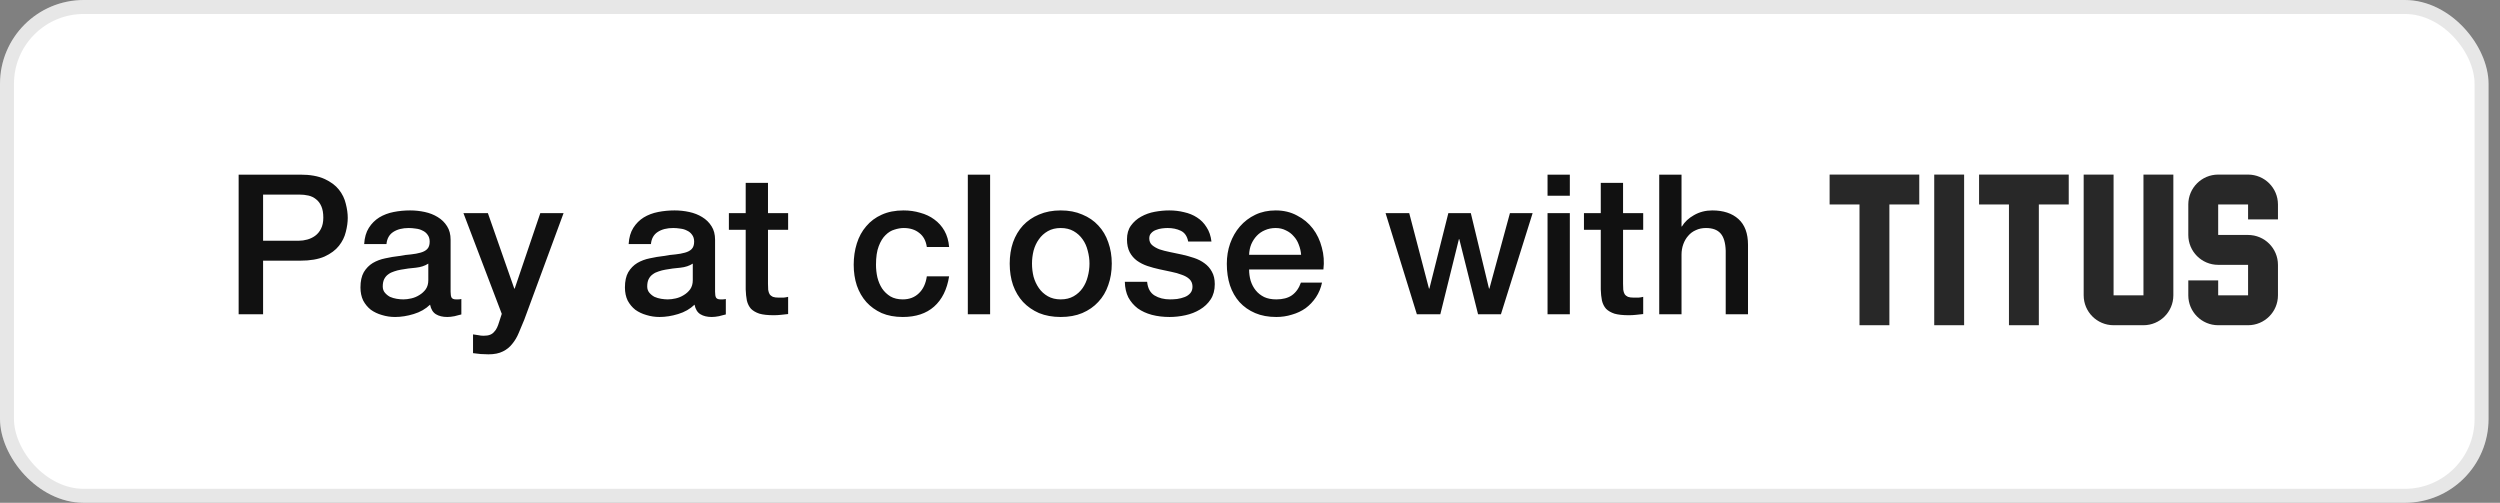
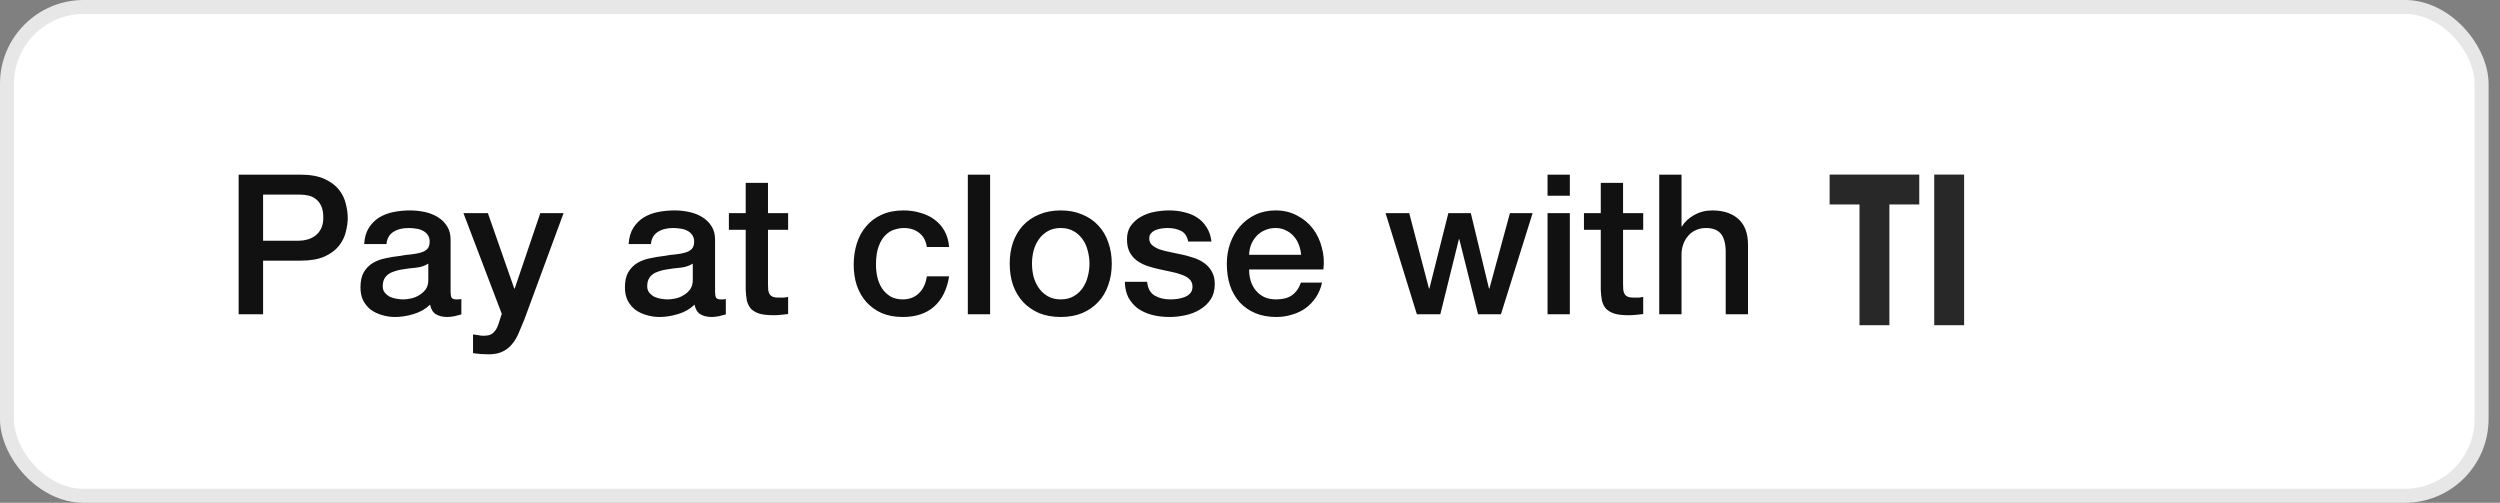
<svg xmlns="http://www.w3.org/2000/svg" width="179" height="36" viewBox="0 0 179 36" fill="none">
  <rect x="0" y="0" width="179" height="36" fill="#808080" stroke="none" />
  <rect width="178.18" height="36" rx="6" fill="white" />
  <rect x="0.5" y="0.5" width="177.18" height="35" rx="5.5" stroke="#111111" stroke-opacity="0.1" />
  <path d="M17.087 12.504H21.497C22.207 12.504 22.785 12.607 23.233 12.812C23.681 13.017 24.027 13.274 24.269 13.582C24.512 13.89 24.675 14.226 24.759 14.59C24.853 14.954 24.899 15.29 24.899 15.598C24.899 15.906 24.853 16.242 24.759 16.606C24.675 16.961 24.512 17.292 24.269 17.6C24.027 17.908 23.681 18.165 23.233 18.37C22.785 18.566 22.207 18.664 21.497 18.664H18.837V22.5H17.087V12.504ZM18.837 17.236H21.399C21.595 17.236 21.796 17.208 22.001 17.152C22.207 17.096 22.393 17.007 22.561 16.886C22.739 16.755 22.879 16.587 22.981 16.382C23.093 16.167 23.149 15.901 23.149 15.584C23.149 15.257 23.103 14.987 23.009 14.772C22.916 14.557 22.79 14.389 22.631 14.268C22.473 14.137 22.291 14.049 22.085 14.002C21.88 13.955 21.661 13.932 21.427 13.932H18.837V17.236ZM32.263 20.89C32.263 21.086 32.287 21.226 32.333 21.31C32.389 21.394 32.492 21.436 32.641 21.436C32.688 21.436 32.744 21.436 32.809 21.436C32.875 21.436 32.949 21.427 33.033 21.408V22.514C32.977 22.533 32.903 22.551 32.809 22.57C32.725 22.598 32.637 22.621 32.543 22.64C32.45 22.659 32.357 22.673 32.263 22.682C32.17 22.691 32.091 22.696 32.025 22.696C31.699 22.696 31.428 22.631 31.213 22.5C30.999 22.369 30.859 22.141 30.793 21.814C30.476 22.122 30.084 22.346 29.617 22.486C29.16 22.626 28.717 22.696 28.287 22.696C27.961 22.696 27.648 22.649 27.349 22.556C27.051 22.472 26.785 22.346 26.551 22.178C26.327 22.001 26.145 21.781 26.005 21.52C25.875 21.249 25.809 20.937 25.809 20.582C25.809 20.134 25.889 19.77 26.047 19.49C26.215 19.21 26.43 18.991 26.691 18.832C26.962 18.673 27.261 18.561 27.587 18.496C27.923 18.421 28.259 18.365 28.595 18.328C28.885 18.272 29.16 18.235 29.421 18.216C29.683 18.188 29.911 18.146 30.107 18.09C30.313 18.034 30.471 17.95 30.583 17.838C30.705 17.717 30.765 17.539 30.765 17.306C30.765 17.101 30.714 16.933 30.611 16.802C30.518 16.671 30.397 16.573 30.247 16.508C30.107 16.433 29.949 16.387 29.771 16.368C29.594 16.34 29.426 16.326 29.267 16.326C28.819 16.326 28.451 16.419 28.161 16.606C27.872 16.793 27.709 17.082 27.671 17.474H26.075C26.103 17.007 26.215 16.62 26.411 16.312C26.607 16.004 26.855 15.757 27.153 15.57C27.461 15.383 27.807 15.253 28.189 15.178C28.572 15.103 28.964 15.066 29.365 15.066C29.72 15.066 30.07 15.103 30.415 15.178C30.761 15.253 31.069 15.374 31.339 15.542C31.619 15.71 31.843 15.929 32.011 16.2C32.179 16.461 32.263 16.783 32.263 17.166V20.89ZM30.667 18.874C30.425 19.033 30.126 19.131 29.771 19.168C29.417 19.196 29.062 19.243 28.707 19.308C28.539 19.336 28.376 19.378 28.217 19.434C28.059 19.481 27.919 19.551 27.797 19.644C27.676 19.728 27.578 19.845 27.503 19.994C27.438 20.134 27.405 20.307 27.405 20.512C27.405 20.689 27.457 20.839 27.559 20.96C27.662 21.081 27.783 21.179 27.923 21.254C28.073 21.319 28.231 21.366 28.399 21.394C28.577 21.422 28.735 21.436 28.875 21.436C29.053 21.436 29.244 21.413 29.449 21.366C29.655 21.319 29.846 21.24 30.023 21.128C30.21 21.016 30.364 20.876 30.485 20.708C30.607 20.531 30.667 20.316 30.667 20.064V18.874ZM33.183 15.262H34.933L36.823 20.666H36.851L38.685 15.262H40.351L37.537 22.892C37.406 23.219 37.275 23.531 37.145 23.83C37.023 24.129 36.869 24.39 36.683 24.614C36.505 24.847 36.281 25.029 36.011 25.16C35.74 25.3 35.395 25.37 34.975 25.37C34.601 25.37 34.233 25.342 33.869 25.286V23.942C33.999 23.961 34.125 23.979 34.247 23.998C34.368 24.026 34.494 24.04 34.625 24.04C34.811 24.04 34.965 24.017 35.087 23.97C35.208 23.923 35.306 23.853 35.381 23.76C35.465 23.676 35.535 23.573 35.591 23.452C35.647 23.331 35.698 23.191 35.745 23.032L35.927 22.472L33.183 15.262ZM51.199 20.89C51.199 21.086 51.222 21.226 51.269 21.31C51.325 21.394 51.428 21.436 51.577 21.436C51.623 21.436 51.679 21.436 51.745 21.436C51.81 21.436 51.885 21.427 51.969 21.408V22.514C51.913 22.533 51.838 22.551 51.745 22.57C51.661 22.598 51.572 22.621 51.479 22.64C51.386 22.659 51.292 22.673 51.199 22.682C51.105 22.691 51.026 22.696 50.961 22.696C50.634 22.696 50.364 22.631 50.149 22.5C49.934 22.369 49.794 22.141 49.729 21.814C49.411 22.122 49.02 22.346 48.553 22.486C48.096 22.626 47.652 22.696 47.223 22.696C46.896 22.696 46.584 22.649 46.285 22.556C45.986 22.472 45.72 22.346 45.487 22.178C45.263 22.001 45.081 21.781 44.941 21.52C44.81 21.249 44.745 20.937 44.745 20.582C44.745 20.134 44.824 19.77 44.983 19.49C45.151 19.21 45.365 18.991 45.627 18.832C45.898 18.673 46.196 18.561 46.523 18.496C46.859 18.421 47.195 18.365 47.531 18.328C47.82 18.272 48.096 18.235 48.357 18.216C48.618 18.188 48.847 18.146 49.043 18.09C49.248 18.034 49.407 17.95 49.519 17.838C49.64 17.717 49.701 17.539 49.701 17.306C49.701 17.101 49.65 16.933 49.547 16.802C49.453 16.671 49.332 16.573 49.183 16.508C49.043 16.433 48.884 16.387 48.707 16.368C48.529 16.34 48.361 16.326 48.203 16.326C47.755 16.326 47.386 16.419 47.097 16.606C46.807 16.793 46.644 17.082 46.607 17.474H45.011C45.039 17.007 45.151 16.62 45.347 16.312C45.543 16.004 45.79 15.757 46.089 15.57C46.397 15.383 46.742 15.253 47.125 15.178C47.508 15.103 47.9 15.066 48.301 15.066C48.656 15.066 49.005 15.103 49.351 15.178C49.696 15.253 50.004 15.374 50.275 15.542C50.555 15.71 50.779 15.929 50.947 16.2C51.115 16.461 51.199 16.783 51.199 17.166V20.89ZM49.603 18.874C49.36 19.033 49.062 19.131 48.707 19.168C48.352 19.196 47.998 19.243 47.643 19.308C47.475 19.336 47.312 19.378 47.153 19.434C46.994 19.481 46.854 19.551 46.733 19.644C46.611 19.728 46.514 19.845 46.439 19.994C46.373 20.134 46.341 20.307 46.341 20.512C46.341 20.689 46.392 20.839 46.495 20.96C46.597 21.081 46.719 21.179 46.859 21.254C47.008 21.319 47.167 21.366 47.335 21.394C47.512 21.422 47.671 21.436 47.811 21.436C47.988 21.436 48.179 21.413 48.385 21.366C48.59 21.319 48.782 21.24 48.959 21.128C49.145 21.016 49.3 20.876 49.421 20.708C49.542 20.531 49.603 20.316 49.603 20.064V18.874ZM52.188 15.262H53.392V13.092H54.988V15.262H56.43V16.452H54.988V20.316C54.988 20.484 54.993 20.629 55.002 20.75C55.021 20.871 55.053 20.974 55.1 21.058C55.156 21.142 55.236 21.207 55.338 21.254C55.441 21.291 55.581 21.31 55.758 21.31C55.87 21.31 55.982 21.31 56.094 21.31C56.206 21.301 56.318 21.282 56.43 21.254V22.486C56.253 22.505 56.08 22.523 55.912 22.542C55.744 22.561 55.572 22.57 55.394 22.57C54.974 22.57 54.633 22.533 54.372 22.458C54.12 22.374 53.919 22.257 53.77 22.108C53.63 21.949 53.532 21.753 53.476 21.52C53.429 21.287 53.401 21.021 53.392 20.722V16.452H52.188V15.262ZM66.361 17.684C66.295 17.236 66.113 16.9 65.815 16.676C65.525 16.443 65.157 16.326 64.709 16.326C64.503 16.326 64.284 16.363 64.051 16.438C63.817 16.503 63.603 16.634 63.407 16.83C63.211 17.017 63.047 17.283 62.917 17.628C62.786 17.964 62.721 18.407 62.721 18.958C62.721 19.257 62.753 19.555 62.819 19.854C62.893 20.153 63.005 20.419 63.155 20.652C63.313 20.885 63.514 21.077 63.757 21.226C63.999 21.366 64.293 21.436 64.639 21.436C65.105 21.436 65.488 21.291 65.787 21.002C66.095 20.713 66.286 20.307 66.361 19.784H67.957C67.807 20.727 67.448 21.45 66.879 21.954C66.319 22.449 65.572 22.696 64.639 22.696C64.069 22.696 63.565 22.603 63.127 22.416C62.697 22.22 62.333 21.959 62.035 21.632C61.736 21.296 61.507 20.899 61.349 20.442C61.199 19.985 61.125 19.49 61.125 18.958C61.125 18.417 61.199 17.908 61.349 17.432C61.498 16.956 61.722 16.545 62.021 16.2C62.319 15.845 62.688 15.57 63.127 15.374C63.575 15.169 64.097 15.066 64.695 15.066C65.115 15.066 65.511 15.122 65.885 15.234C66.267 15.337 66.603 15.495 66.893 15.71C67.191 15.925 67.434 16.195 67.621 16.522C67.807 16.849 67.919 17.236 67.957 17.684H66.361ZM69.296 12.504H70.892V22.5H69.296V12.504ZM75.949 22.696C75.37 22.696 74.852 22.603 74.395 22.416C73.947 22.22 73.564 21.954 73.247 21.618C72.939 21.282 72.701 20.881 72.533 20.414C72.374 19.947 72.295 19.434 72.295 18.874C72.295 18.323 72.374 17.815 72.533 17.348C72.701 16.881 72.939 16.48 73.247 16.144C73.564 15.808 73.947 15.547 74.395 15.36C74.852 15.164 75.37 15.066 75.949 15.066C76.528 15.066 77.041 15.164 77.489 15.36C77.946 15.547 78.329 15.808 78.637 16.144C78.954 16.48 79.192 16.881 79.351 17.348C79.519 17.815 79.603 18.323 79.603 18.874C79.603 19.434 79.519 19.947 79.351 20.414C79.192 20.881 78.954 21.282 78.637 21.618C78.329 21.954 77.946 22.22 77.489 22.416C77.041 22.603 76.528 22.696 75.949 22.696ZM75.949 21.436C76.304 21.436 76.612 21.361 76.873 21.212C77.134 21.063 77.349 20.867 77.517 20.624C77.685 20.381 77.806 20.111 77.881 19.812C77.965 19.504 78.007 19.191 78.007 18.874C78.007 18.566 77.965 18.258 77.881 17.95C77.806 17.642 77.685 17.371 77.517 17.138C77.349 16.895 77.134 16.699 76.873 16.55C76.612 16.401 76.304 16.326 75.949 16.326C75.594 16.326 75.286 16.401 75.025 16.55C74.764 16.699 74.549 16.895 74.381 17.138C74.213 17.371 74.087 17.642 74.003 17.95C73.928 18.258 73.891 18.566 73.891 18.874C73.891 19.191 73.928 19.504 74.003 19.812C74.087 20.111 74.213 20.381 74.381 20.624C74.549 20.867 74.764 21.063 75.025 21.212C75.286 21.361 75.594 21.436 75.949 21.436ZM82.134 20.176C82.18 20.643 82.358 20.969 82.666 21.156C82.974 21.343 83.343 21.436 83.772 21.436C83.921 21.436 84.089 21.427 84.276 21.408C84.472 21.38 84.654 21.333 84.822 21.268C84.99 21.203 85.125 21.109 85.228 20.988C85.34 20.857 85.391 20.689 85.382 20.484C85.373 20.279 85.298 20.111 85.158 19.98C85.018 19.849 84.836 19.747 84.612 19.672C84.397 19.588 84.15 19.518 83.87 19.462C83.59 19.406 83.305 19.345 83.016 19.28C82.717 19.215 82.428 19.135 82.148 19.042C81.877 18.949 81.63 18.823 81.406 18.664C81.191 18.505 81.019 18.305 80.888 18.062C80.757 17.81 80.692 17.502 80.692 17.138C80.692 16.746 80.785 16.419 80.972 16.158C81.168 15.887 81.41 15.673 81.7 15.514C81.999 15.346 82.325 15.229 82.68 15.164C83.044 15.099 83.389 15.066 83.716 15.066C84.089 15.066 84.444 15.108 84.78 15.192C85.125 15.267 85.433 15.393 85.704 15.57C85.984 15.747 86.213 15.981 86.39 16.27C86.576 16.55 86.693 16.891 86.74 17.292H85.074C84.999 16.909 84.822 16.653 84.542 16.522C84.271 16.391 83.959 16.326 83.604 16.326C83.492 16.326 83.356 16.335 83.198 16.354C83.049 16.373 82.904 16.41 82.764 16.466C82.633 16.513 82.521 16.587 82.428 16.69C82.335 16.783 82.288 16.909 82.288 17.068C82.288 17.264 82.353 17.423 82.484 17.544C82.624 17.665 82.801 17.768 83.016 17.852C83.24 17.927 83.492 17.992 83.772 18.048C84.052 18.104 84.341 18.165 84.64 18.23C84.929 18.295 85.214 18.375 85.494 18.468C85.774 18.561 86.021 18.687 86.236 18.846C86.46 19.005 86.637 19.205 86.768 19.448C86.908 19.691 86.978 19.989 86.978 20.344C86.978 20.773 86.88 21.137 86.684 21.436C86.488 21.735 86.231 21.977 85.914 22.164C85.606 22.351 85.26 22.486 84.878 22.57C84.495 22.654 84.117 22.696 83.744 22.696C83.287 22.696 82.862 22.645 82.47 22.542C82.087 22.439 81.751 22.285 81.462 22.08C81.182 21.865 80.958 21.604 80.79 21.296C80.631 20.979 80.547 20.605 80.538 20.176H82.134ZM93.16 18.244C93.141 17.992 93.085 17.749 92.992 17.516C92.908 17.283 92.786 17.082 92.628 16.914C92.478 16.737 92.292 16.597 92.068 16.494C91.853 16.382 91.61 16.326 91.34 16.326C91.06 16.326 90.803 16.377 90.57 16.48C90.346 16.573 90.15 16.709 89.982 16.886C89.823 17.054 89.692 17.255 89.59 17.488C89.496 17.721 89.445 17.973 89.436 18.244H93.16ZM89.436 19.294C89.436 19.574 89.473 19.845 89.548 20.106C89.632 20.367 89.753 20.596 89.912 20.792C90.07 20.988 90.271 21.147 90.514 21.268C90.756 21.38 91.046 21.436 91.382 21.436C91.848 21.436 92.222 21.338 92.502 21.142C92.791 20.937 93.006 20.633 93.146 20.232H94.658C94.574 20.624 94.429 20.974 94.224 21.282C94.018 21.59 93.771 21.851 93.482 22.066C93.192 22.271 92.866 22.425 92.502 22.528C92.147 22.64 91.774 22.696 91.382 22.696C90.812 22.696 90.308 22.603 89.87 22.416C89.431 22.229 89.058 21.968 88.75 21.632C88.451 21.296 88.222 20.895 88.064 20.428C87.914 19.961 87.84 19.448 87.84 18.888C87.84 18.375 87.919 17.889 88.078 17.432C88.246 16.965 88.479 16.559 88.778 16.214C89.086 15.859 89.454 15.579 89.884 15.374C90.313 15.169 90.798 15.066 91.34 15.066C91.909 15.066 92.418 15.187 92.866 15.43C93.323 15.663 93.701 15.976 94 16.368C94.298 16.76 94.513 17.213 94.644 17.726C94.784 18.23 94.821 18.753 94.756 19.294H89.436ZM99.207 15.262H100.901L102.315 20.666H102.343L103.701 15.262H105.311L106.613 20.666H106.641L108.111 15.262H109.735L107.467 22.5H105.829L104.485 17.124H104.457L103.127 22.5H101.447L99.207 15.262ZM110.804 12.504H112.4V14.016H110.804V12.504ZM110.804 15.262H112.4V22.5H110.804V15.262ZM113.411 15.262H114.615V13.092H116.211V15.262H117.653V16.452H116.211V20.316C116.211 20.484 116.215 20.629 116.225 20.75C116.243 20.871 116.276 20.974 116.323 21.058C116.379 21.142 116.458 21.207 116.561 21.254C116.663 21.291 116.803 21.31 116.981 21.31C117.093 21.31 117.205 21.31 117.317 21.31C117.429 21.301 117.541 21.282 117.653 21.254V22.486C117.475 22.505 117.303 22.523 117.135 22.542C116.967 22.561 116.794 22.57 116.617 22.57C116.197 22.57 115.856 22.533 115.595 22.458C115.343 22.374 115.142 22.257 114.993 22.108C114.853 21.949 114.755 21.753 114.699 21.52C114.652 21.287 114.624 21.021 114.615 20.722V16.452H113.411V15.262ZM118.801 12.504H120.397V16.214H120.425C120.621 15.887 120.91 15.617 121.293 15.402C121.685 15.178 122.119 15.066 122.595 15.066C123.388 15.066 124.014 15.271 124.471 15.682C124.928 16.093 125.157 16.709 125.157 17.53V22.5H123.561V17.95C123.542 17.381 123.421 16.97 123.197 16.718C122.973 16.457 122.623 16.326 122.147 16.326C121.876 16.326 121.634 16.377 121.419 16.48C121.204 16.573 121.022 16.709 120.873 16.886C120.724 17.054 120.607 17.255 120.523 17.488C120.439 17.721 120.397 17.969 120.397 18.23V22.5H118.801V12.504Z" fill="#111111" />
  <g opacity="0.9">
    <path d="M131 12.5H137.42V14.64H135.28V23.286H133.14V14.64H131V12.5Z" fill="#111111" />
-     <path d="M141.701 12.5V14.64H143.841V23.286H145.981V14.64H148.121V12.5H141.701Z" fill="#111111" />
-     <path d="M156.682 14.64C156.682 13.458 157.64 12.5 158.822 12.5H160.962C162.144 12.5 163.102 13.458 163.102 14.64V15.71H160.962V14.64H158.822V16.823H160.962C162.144 16.823 163.102 17.781 163.102 18.963V21.146C163.102 22.328 162.144 23.286 160.962 23.286H158.822C157.64 23.286 156.682 22.328 156.682 21.146V20.076H158.822V21.146H160.962V18.963H158.822C157.64 18.963 156.682 18.005 156.682 16.823V14.64Z" fill="#111111" />
    <path d="M140.631 12.5H138.491V23.286H140.631V12.5Z" fill="#111111" />
-     <path d="M149.191 12.5H151.332V21.146H153.472V12.5H155.612V21.146C155.612 22.328 154.654 23.286 153.472 23.286H151.332C150.15 23.286 149.191 22.328 149.191 21.146V12.5Z" fill="#111111" />
  </g>
</svg>